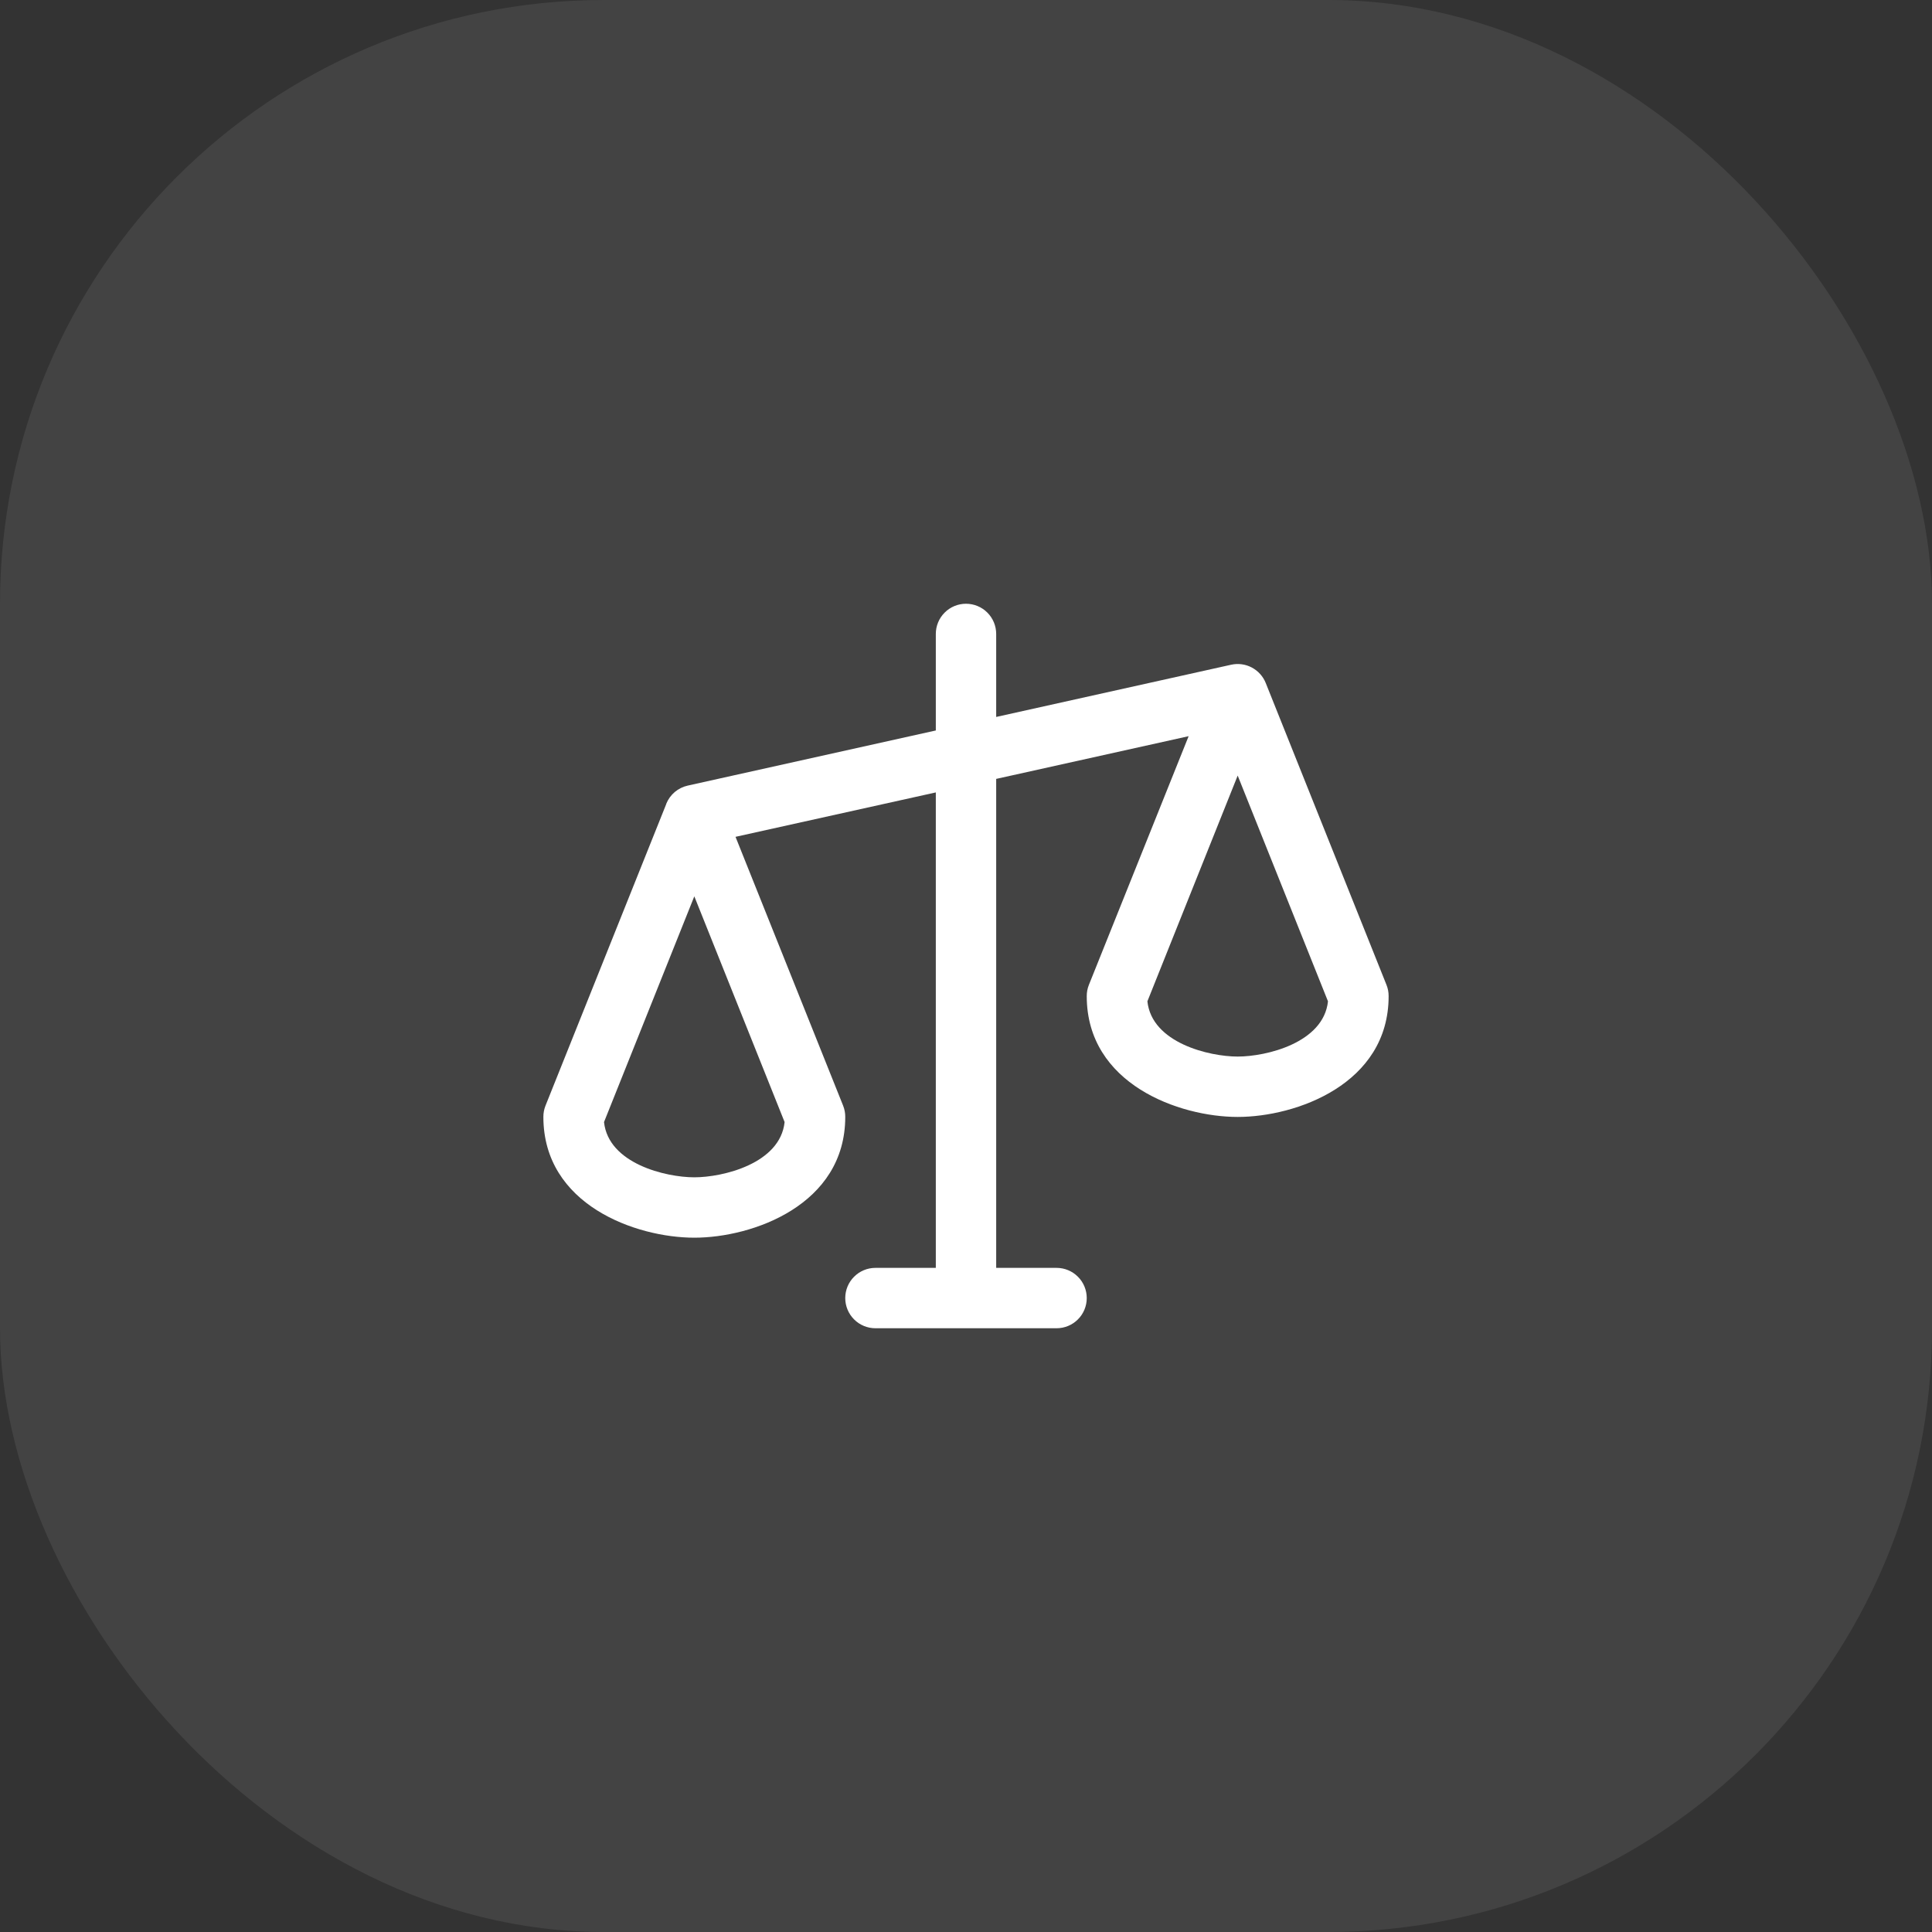
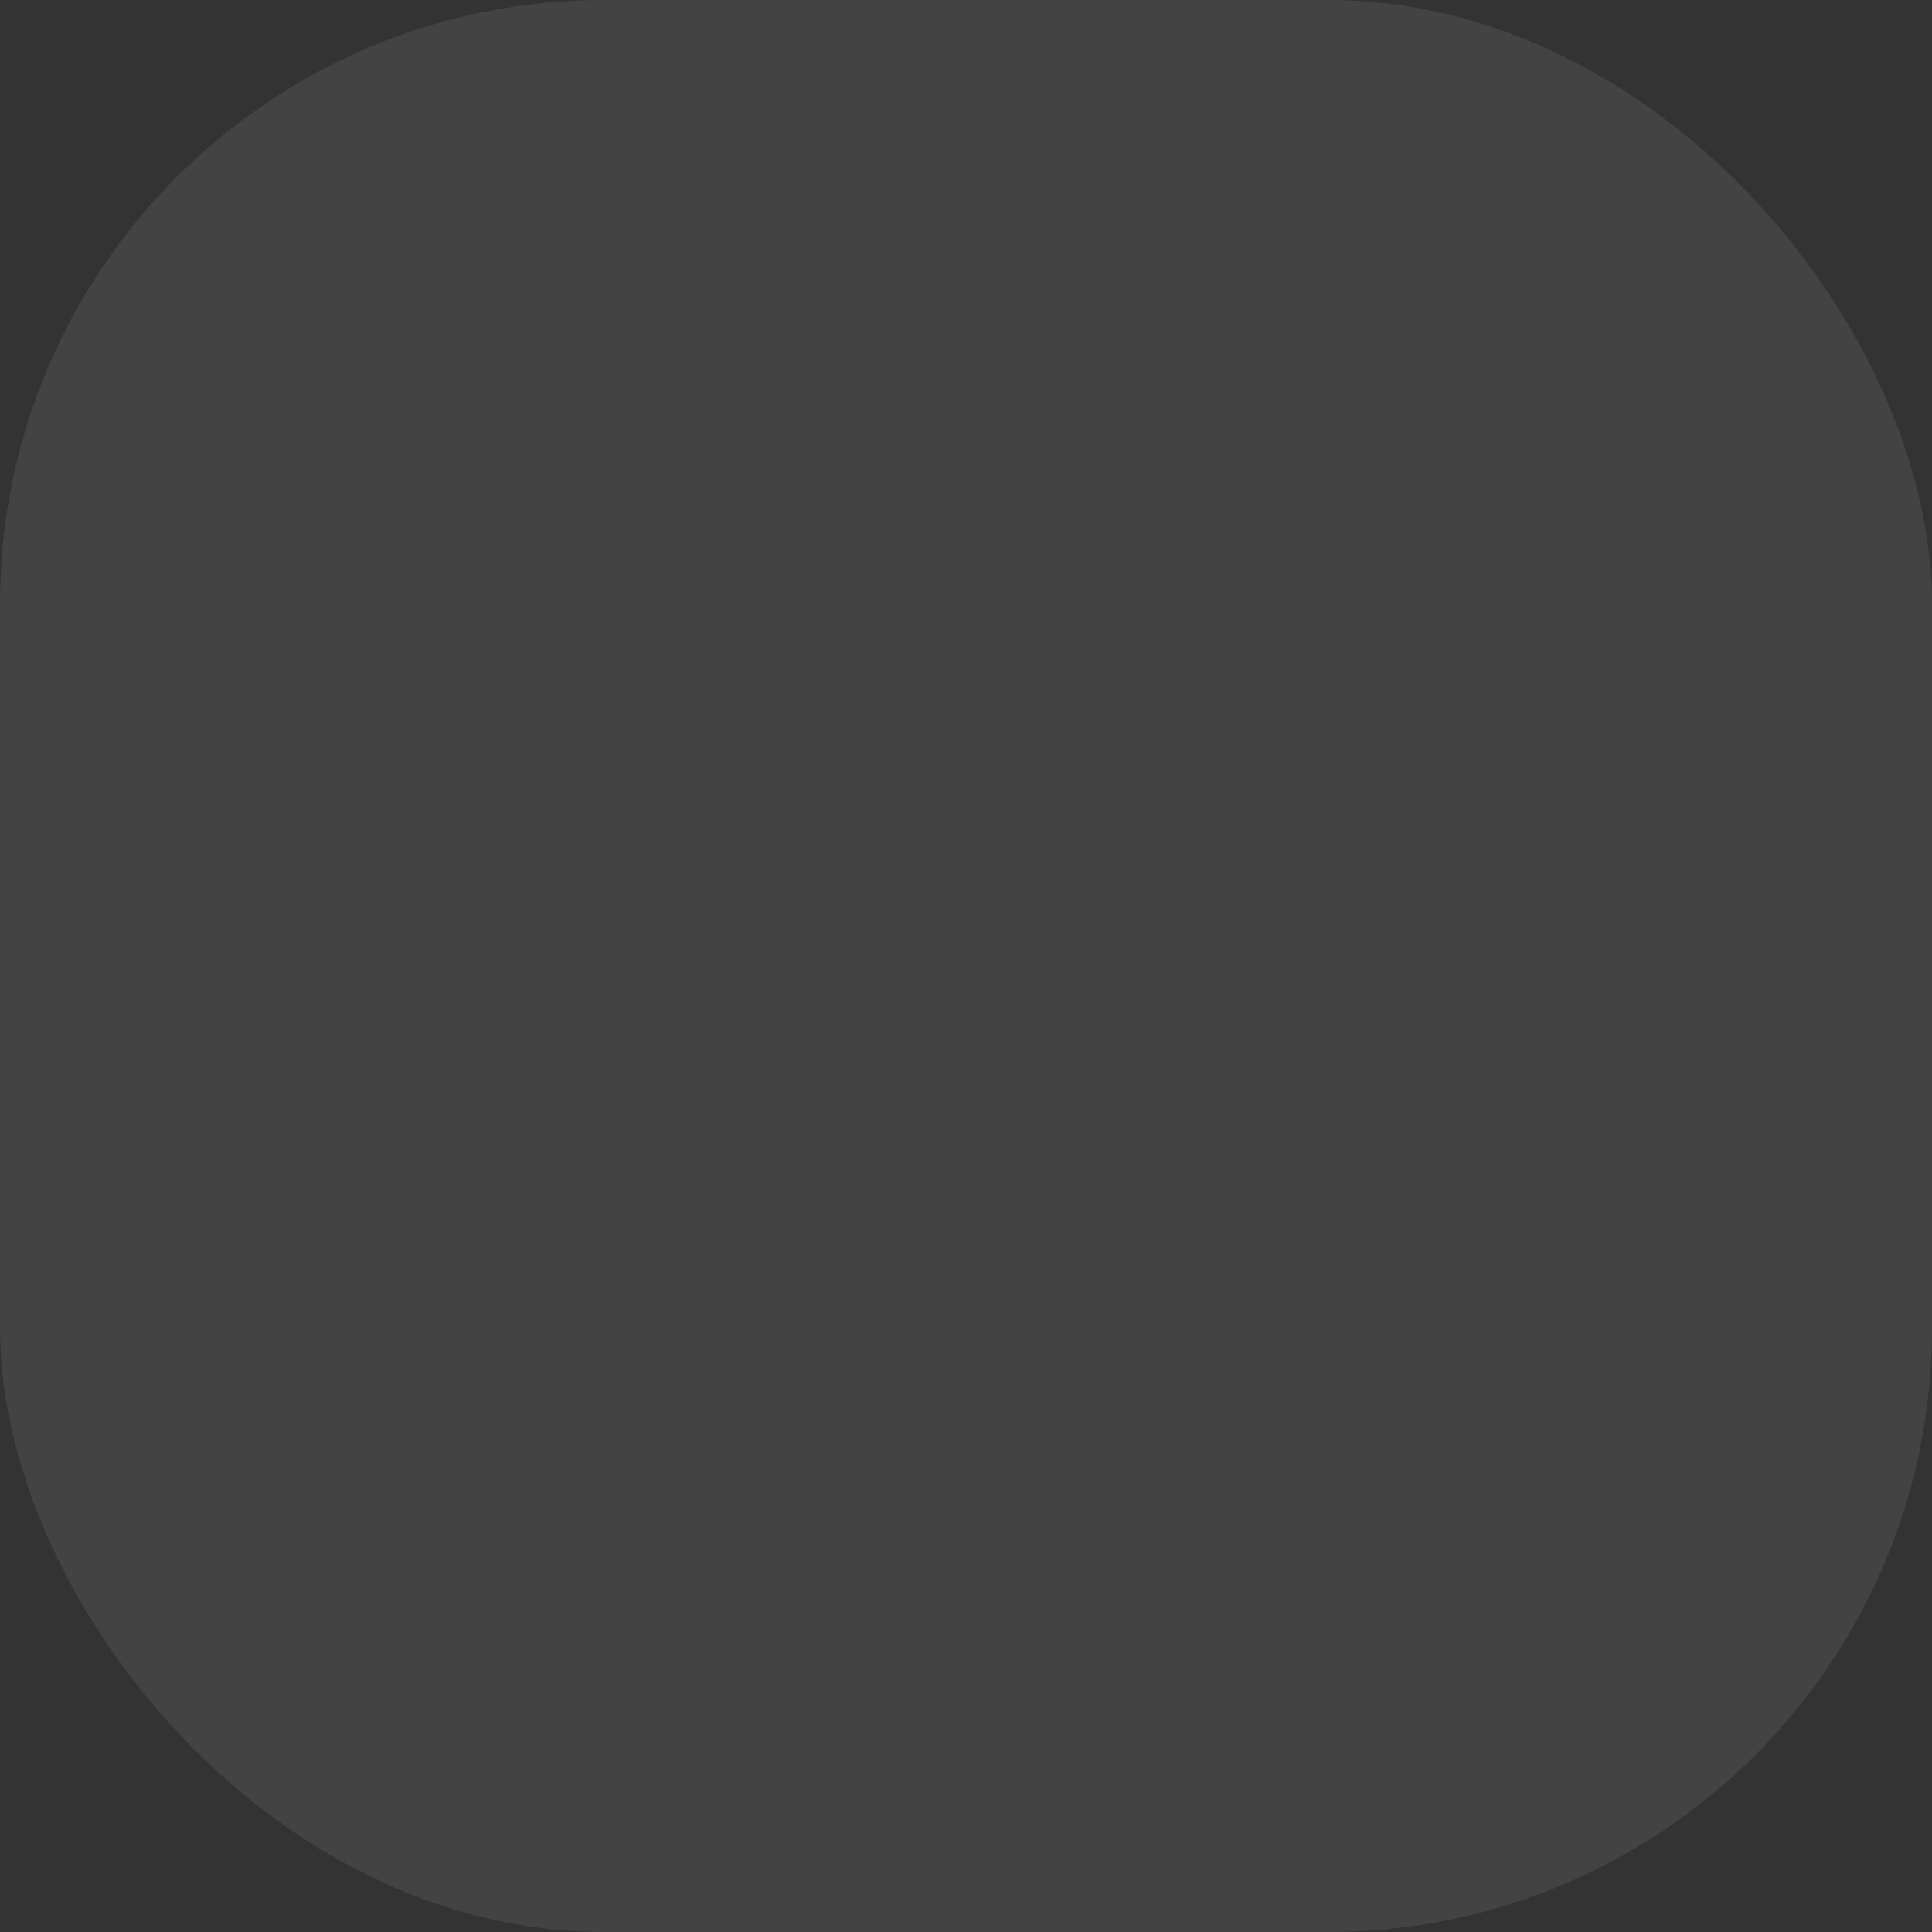
<svg xmlns="http://www.w3.org/2000/svg" width="64" height="64" viewBox="0 0 64 64" fill="none">
  <rect x="0" y="0" width="64" height="64" fill="#333333" stroke="none" />
  <rect width="64" height="64" rx="20" fill="white" fill-opacity="0.08" />
-   <path d="M45.929 32.625L41.929 22.625C41.841 22.405 41.677 22.223 41.467 22.112C41.258 22.001 41.015 21.969 40.784 22.02L33 23.75V21C33 20.735 32.895 20.48 32.707 20.293C32.52 20.105 32.265 20 32 20C31.735 20 31.48 20.105 31.293 20.293C31.105 20.48 31 20.735 31 21V24.198L22.782 26.024C22.624 26.059 22.477 26.132 22.353 26.236C22.229 26.341 22.132 26.475 22.071 26.625V26.633L18.071 36.625C18.023 36.744 17.999 36.872 18 37C18 39.914 21.067 41 23 41C24.933 41 28 39.914 28 37C28.001 36.872 27.977 36.744 27.929 36.625L24.365 27.721L31 26.25V42H29C28.735 42 28.48 42.105 28.293 42.293C28.105 42.48 28 42.735 28 43C28 43.265 28.105 43.52 28.293 43.707C28.48 43.895 28.735 44 29 44H35C35.265 44 35.52 43.895 35.707 43.707C35.895 43.52 36 43.265 36 43C36 42.735 35.895 42.48 35.707 42.293C35.52 42.105 35.265 42 35 42H33V25.802L39.375 24.387L36.071 32.625C36.023 32.744 35.999 32.872 36 33C36 35.914 39.068 37 41 37C42.932 37 46 35.914 46 33C46.001 32.872 45.977 32.744 45.929 32.625ZM23 39C22.059 39 20.155 38.549 20.009 37.17L23 29.692L25.991 37.17C25.845 38.549 23.941 39 23 39ZM41 35C40.059 35 38.155 34.549 38.009 33.17L41 25.692L43.991 33.17C43.845 34.549 41.941 35 41 35Z" fill="white" />
</svg>